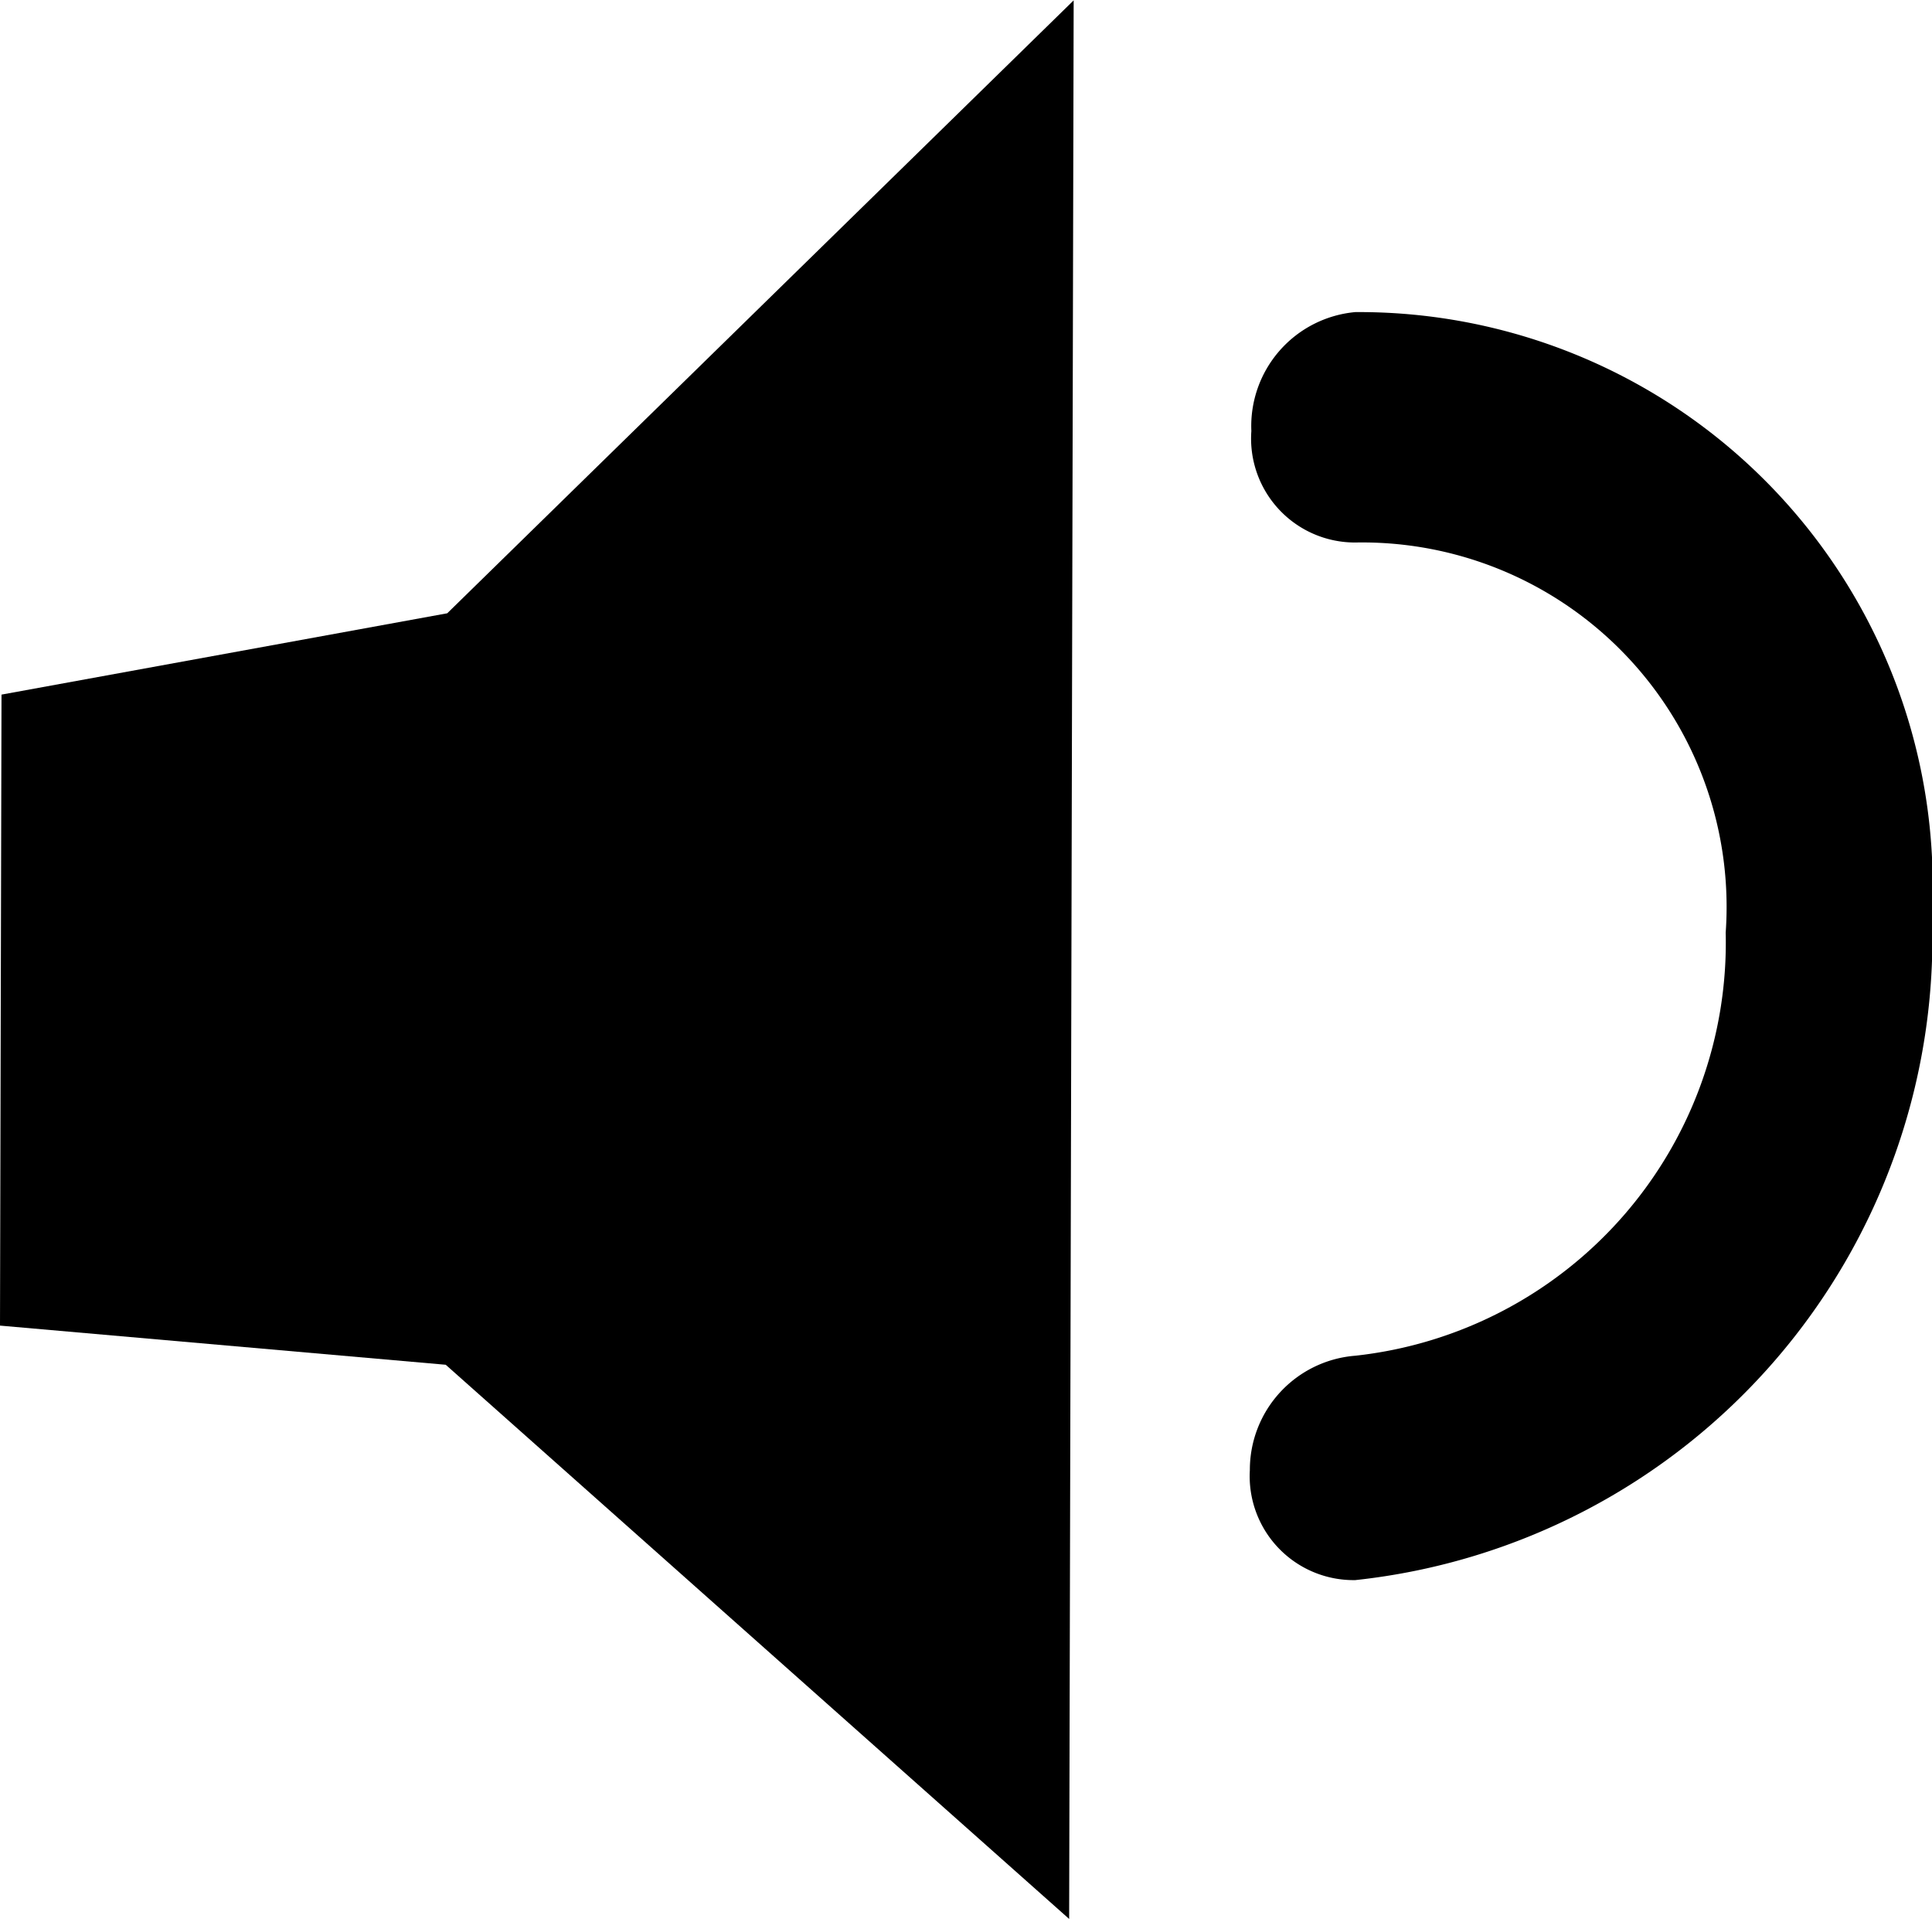
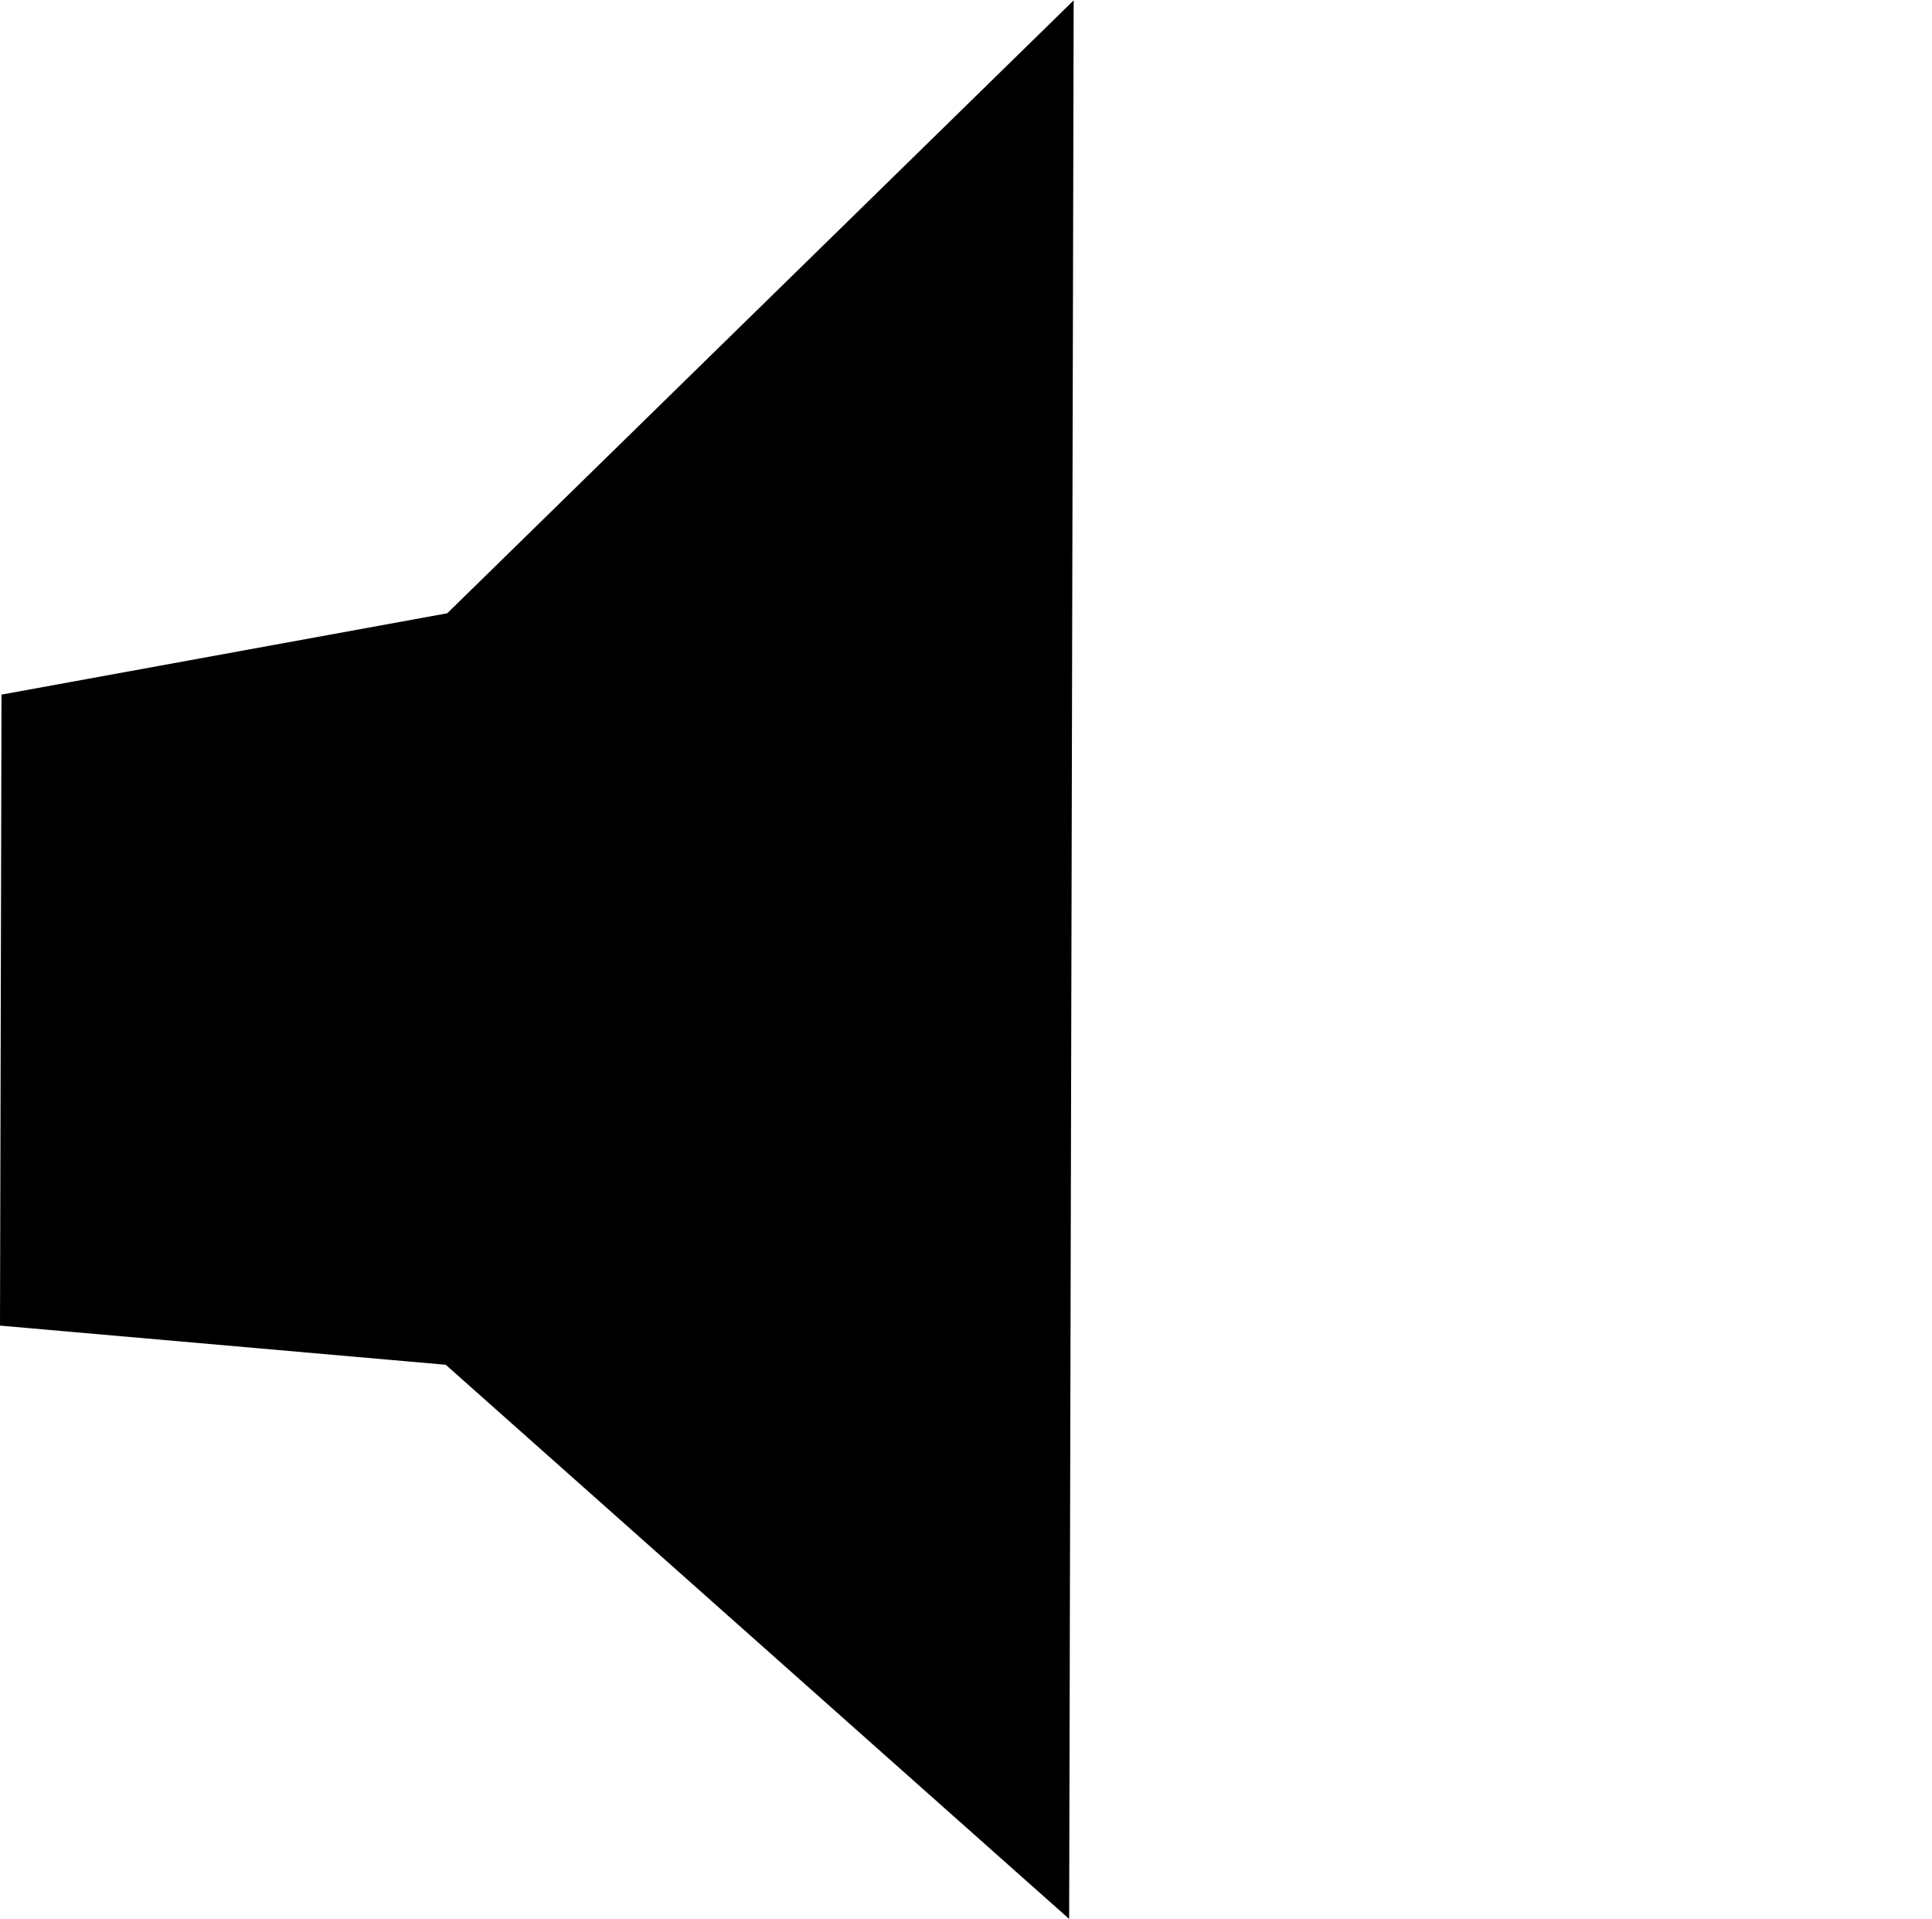
<svg xmlns="http://www.w3.org/2000/svg" id="レイヤー_1" data-name="レイヤー 1" width="4.52mm" height="4.49mm" viewBox="0 0 12.83 12.74">
  <title>symbol_VolDown</title>
  <polygon points="2.97 4.07 0.01 4.61 0 8.8 2.96 9.06 7.1 12.74 7.13 0 2.97 4.07" />
-   <path d="M9,10.49a.69.69,0,0,1-.7-.73A.76.76,0,0,1,9,9a2.76,2.76,0,0,0,2.46-2.81A2.42,2.42,0,0,0,9,3.6a.69.69,0,0,1-.69-.74A.76.76,0,0,1,9,2.07a3.81,3.81,0,0,1,3.83,4A4.29,4.29,0,0,1,9,10.49" />
</svg>